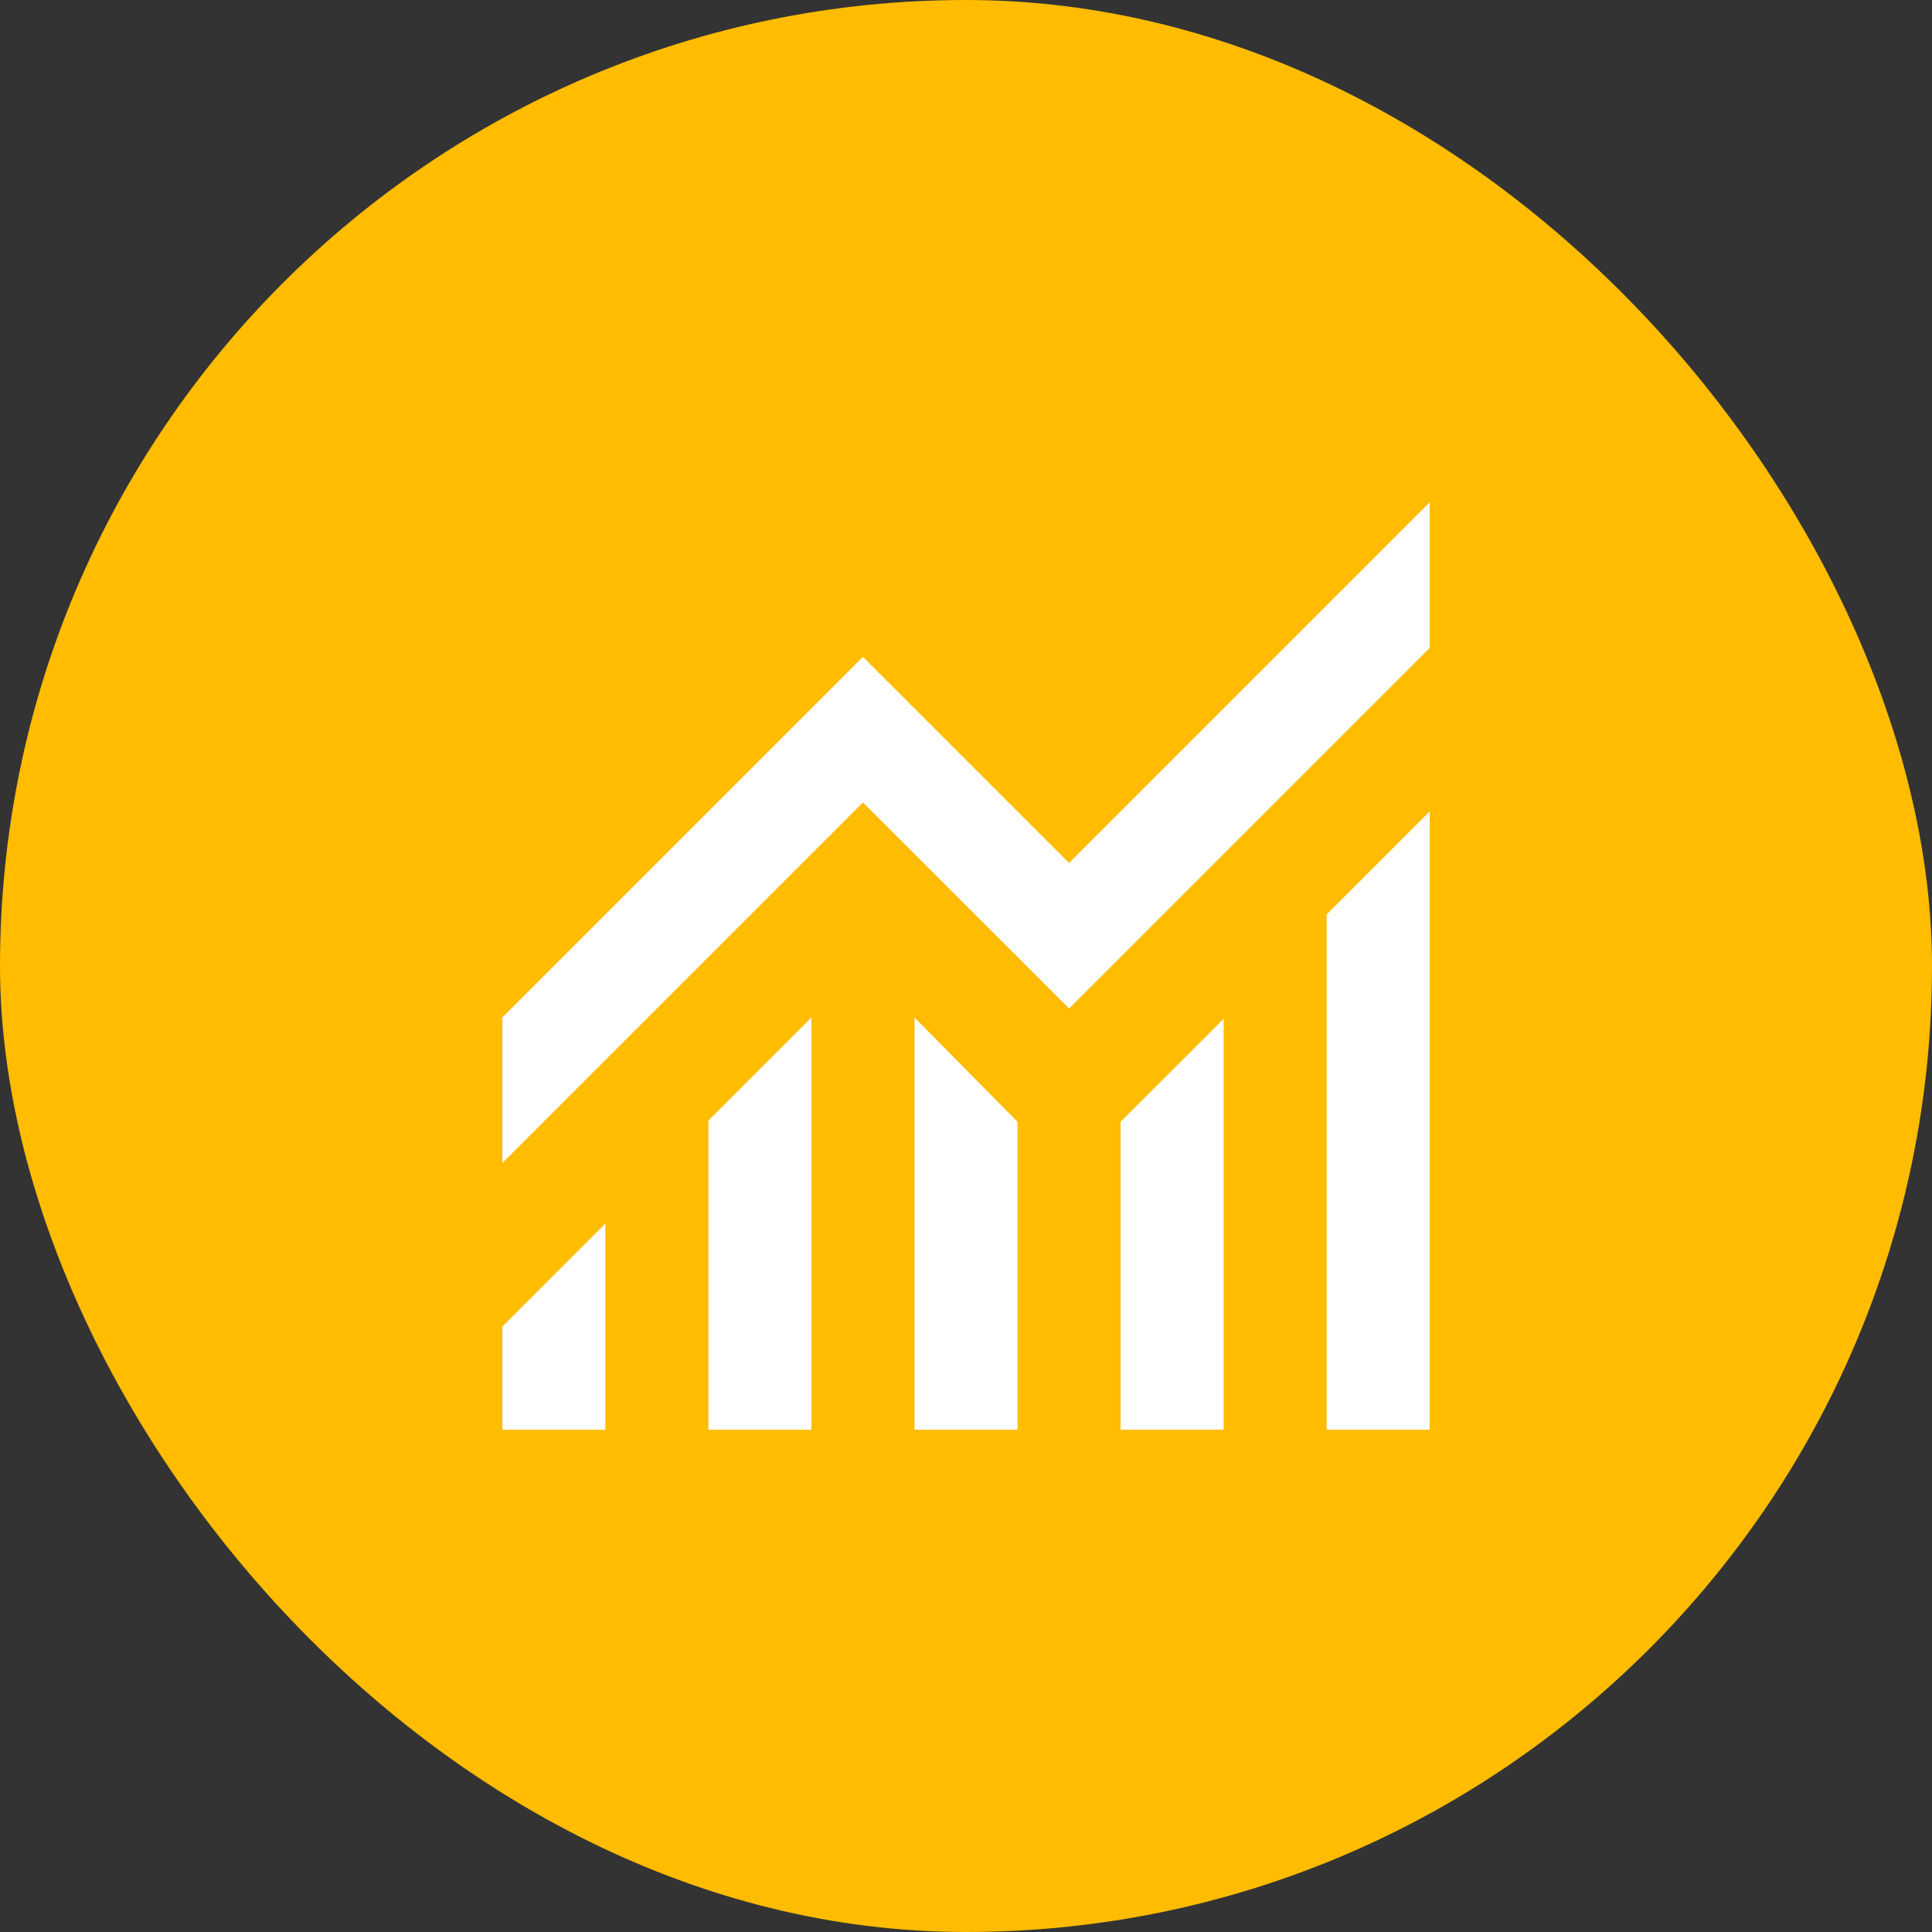
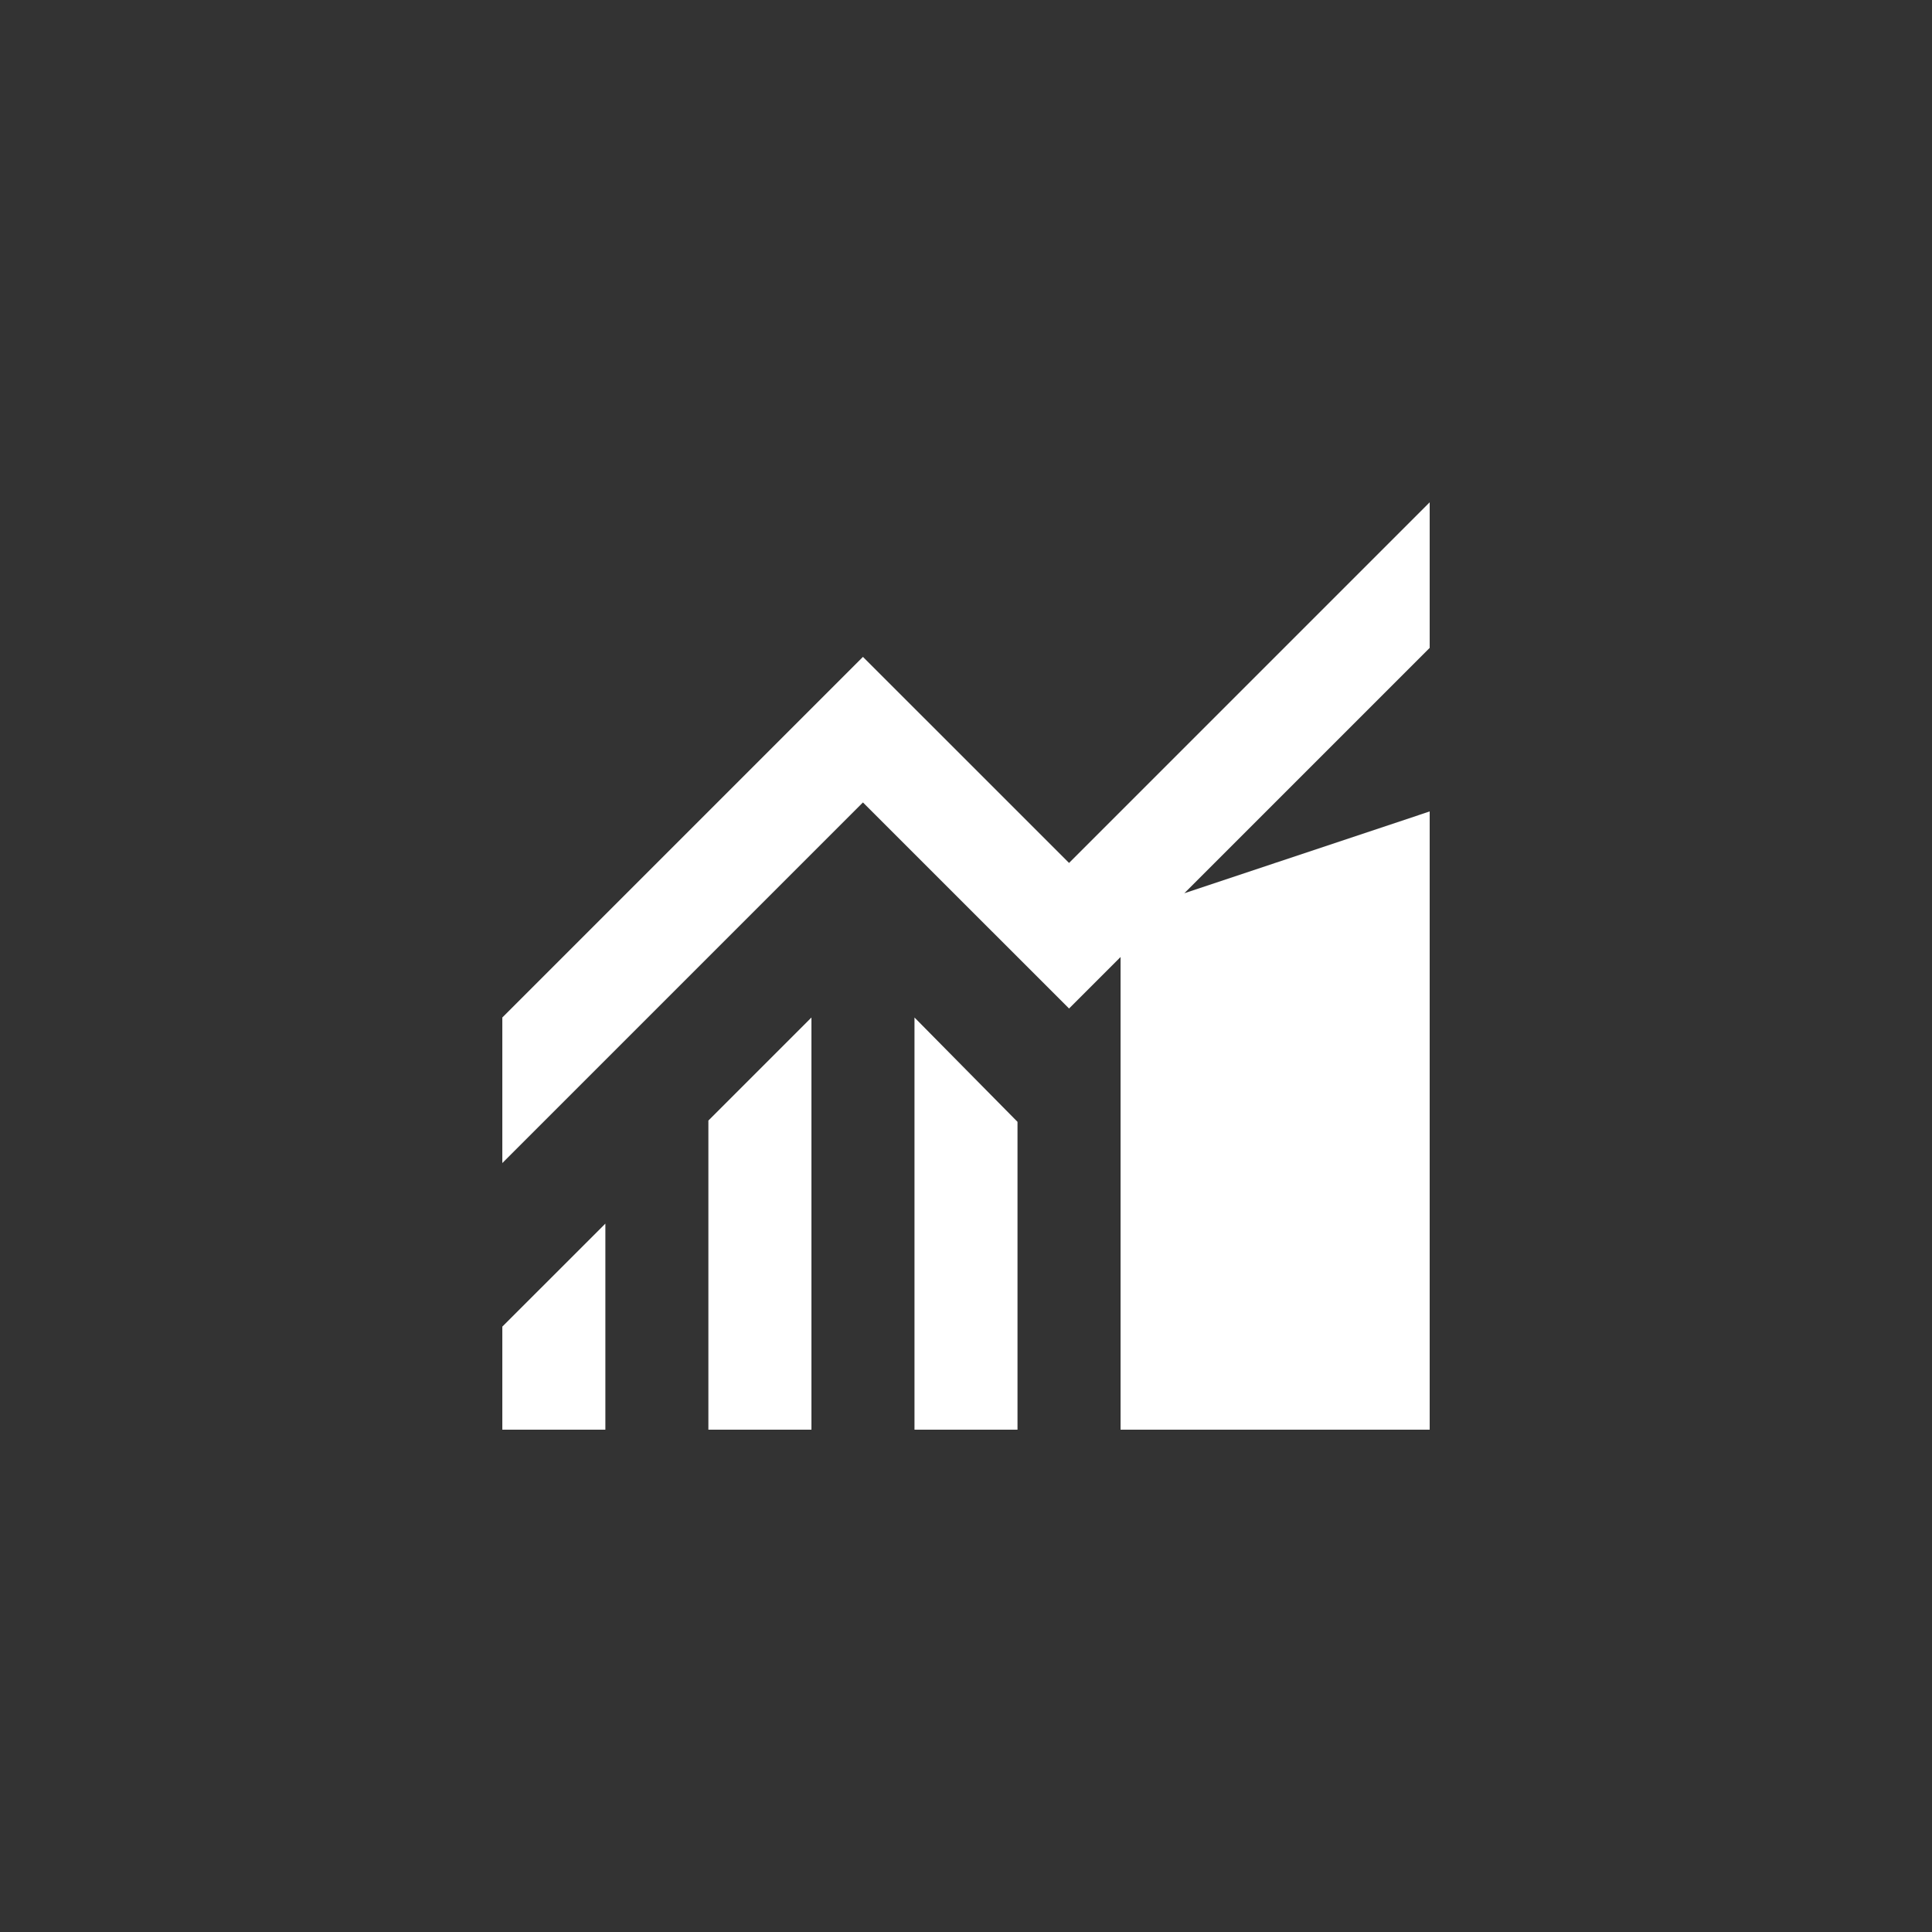
<svg xmlns="http://www.w3.org/2000/svg" width="50" height="50" viewBox="0 0 50 50" fill="none">
  <rect x="0" y="0" width="50" height="50" fill="#333333" stroke="none" />
-   <rect width="50" height="50" rx="25" fill="#FFBC00" />
-   <path d="M13 37V34.333L15.667 31.667V37H13ZM18.333 37V29L21 26.333V37H18.333ZM23.667 37V26.333L26.333 29.033V37H23.667ZM29 37V29.033L31.667 26.367V37H29ZM34.333 37V23.667L37 21V37H34.333ZM13 30.1V26.333L22.333 17L27.667 22.333L37 13V16.767L27.667 26.1L22.333 20.767L13 30.1Z" fill="white" />
+   <path d="M13 37V34.333L15.667 31.667V37H13ZM18.333 37V29L21 26.333V37H18.333ZM23.667 37V26.333L26.333 29.033V37H23.667ZM29 37V29.033L31.667 26.367V37H29ZV23.667L37 21V37H34.333ZM13 30.1V26.333L22.333 17L27.667 22.333L37 13V16.767L27.667 26.1L22.333 20.767L13 30.1Z" fill="white" />
</svg>